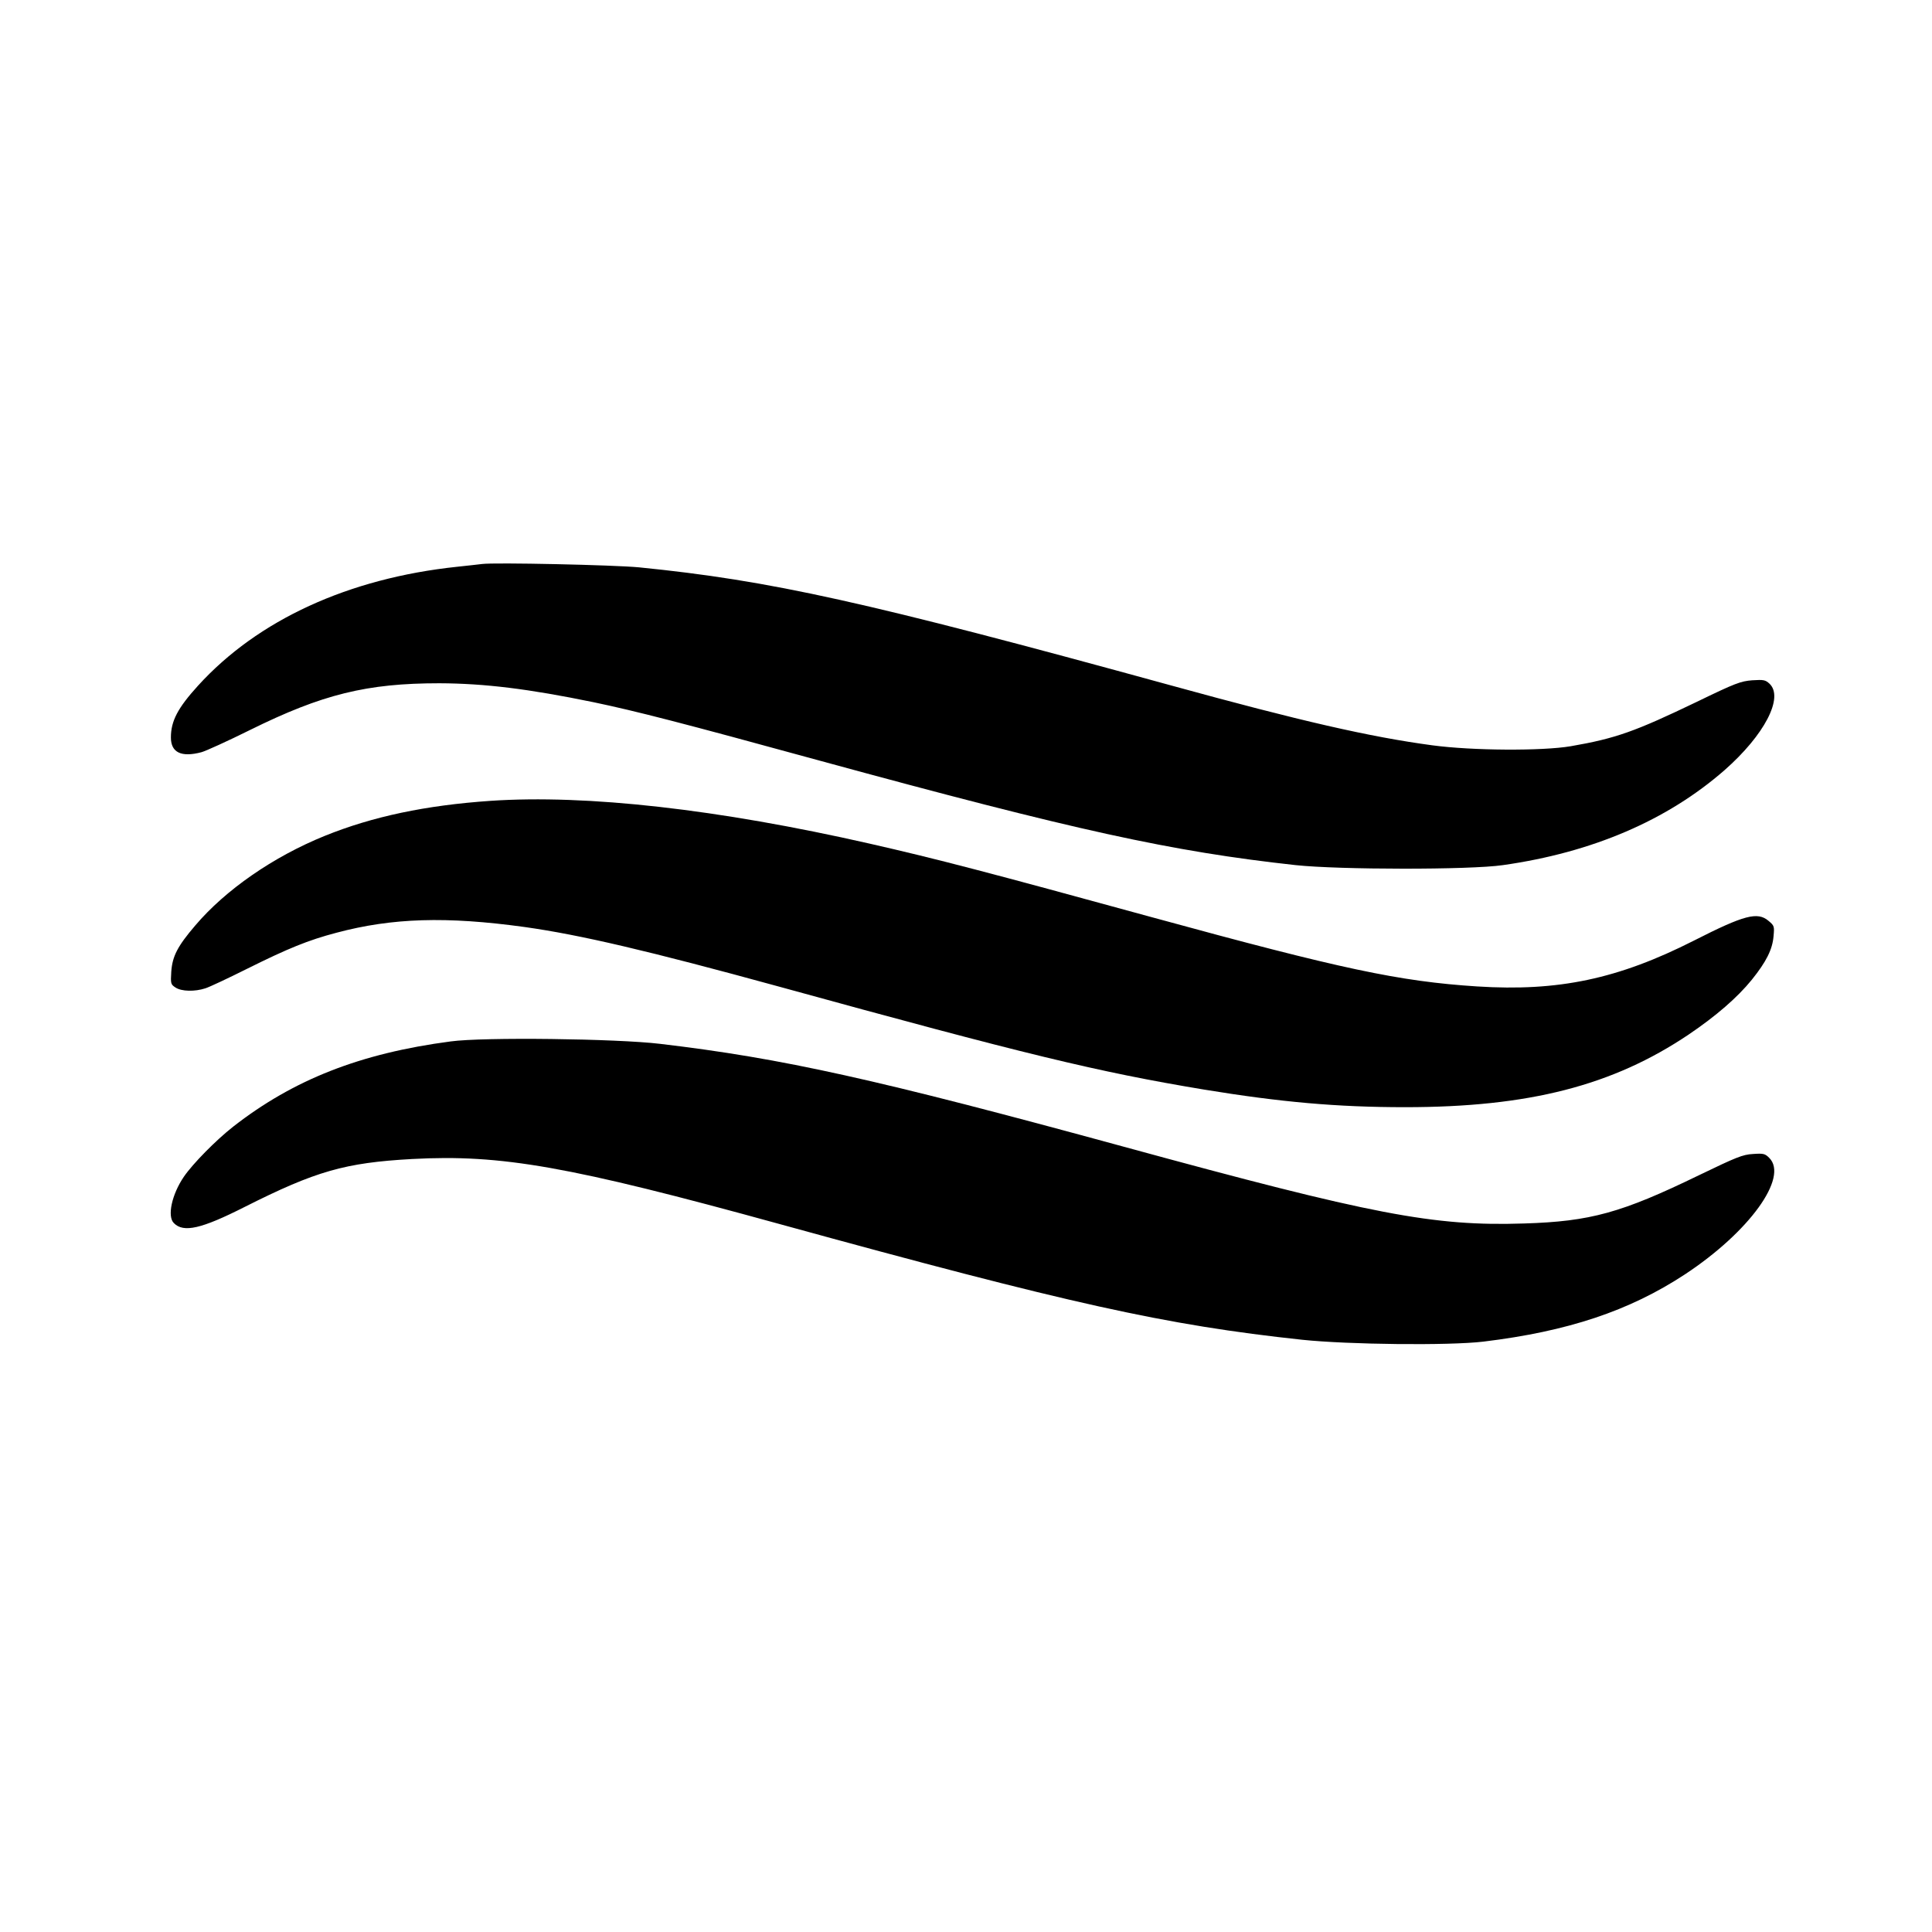
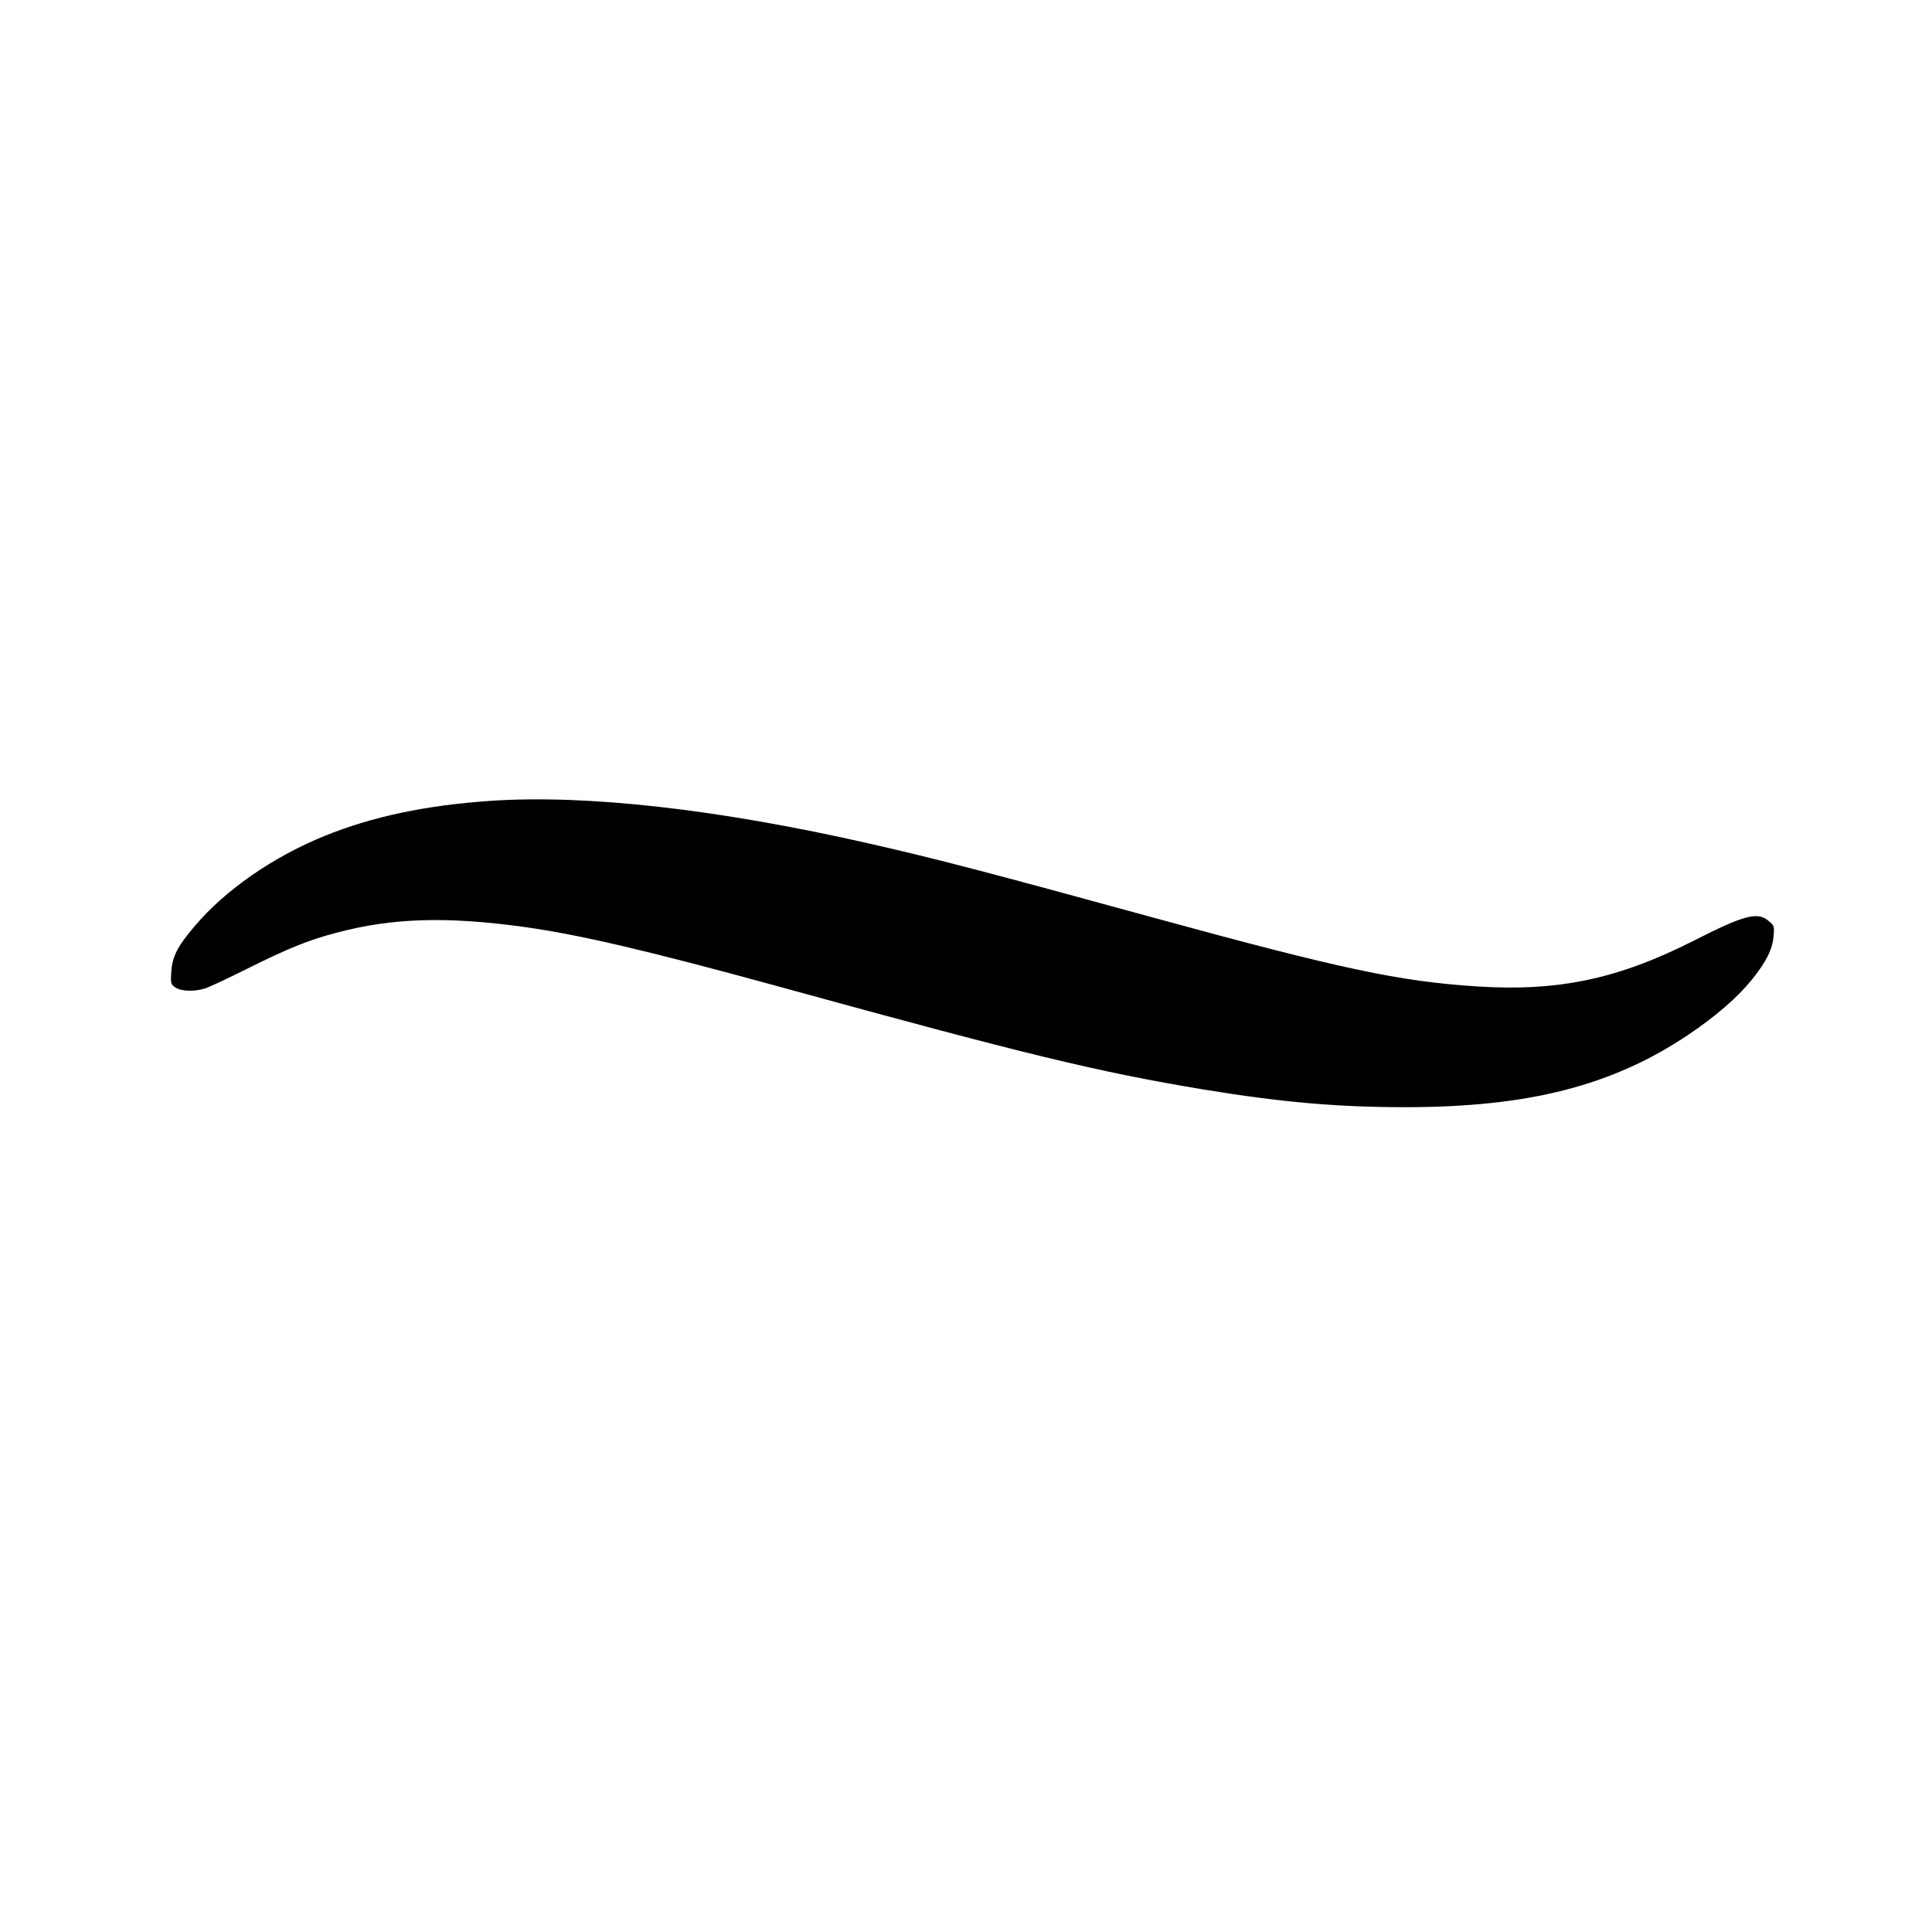
<svg xmlns="http://www.w3.org/2000/svg" version="1.0" width="1040pt" height="1040pt" viewBox="0 0 1040 1040" preserveAspectRatio="xMidYMid meet">
  <g transform="translate(0,1040) scale(0.1,-0.1)" fill="#000000" stroke="none">
-     <path d="M2595 7364 c-16 -2 -77 -9 -135 -15 -584 -62 -1072 -286 -1394 -640 -109 -120 -146 -190 -146 -279 0 -81 56 -108 165 -79 22 6 139 59 260 119 390 193 630 252 1020 252 244 -1 480 -30 830 -102 229 -48 471 -110 1219 -315 1377 -376 1894 -489 2561 -562 234 -25 936 -26 1115 0 481 68 884 241 1193 511 215 189 321 392 242 466 -22 20 -31 22 -93 18 -62 -5 -90 -15 -298 -116 -333 -160 -436 -197 -679 -239 -155 -26 -529 -24 -745 5 -335 45 -707 130 -1405 322 -1650 453 -2157 565 -2865 636 -136 13 -779 27 -845 18z" />
    <path d="M2640 6089 c-348 -24 -634 -84 -893 -189 -276 -112 -533 -290 -696 -482 -95 -111 -123 -165 -129 -248 -4 -65 -3 -69 23 -86 32 -21 103 -23 161 -4 22 7 122 54 224 105 221 110 329 154 481 194 300 80 591 89 1012 31 300 -42 670 -129 1367 -320 1334 -367 1719 -460 2290 -555 415 -68 717 -95 1084 -95 666 0 1117 116 1526 391 148 100 263 200 340 295 78 97 111 163 117 234 5 54 4 57 -27 83 -59 50 -130 32 -401 -106 -408 -207 -730 -275 -1168 -247 -419 27 -732 94 -1741 370 -898 246 -1161 315 -1530 399 -814 185 -1521 265 -2040 230z" />
-     <path d="M2426 4794 c-487 -64 -847 -206 -1171 -459 -93 -73 -217 -199 -265 -269 -65 -95 -91 -214 -54 -250 52 -53 148 -31 381 87 383 193 540 238 901 258 481 26 845 -38 1982 -351 1560 -429 2074 -543 2810 -622 249 -26 789 -32 975 -10 454 55 785 165 1085 362 346 228 559 522 454 627 -23 23 -31 25 -88 21 -55 -3 -89 -17 -292 -115 -416 -202 -583 -248 -939 -259 -488 -16 -816 47 -2155 413 -1333 364 -1837 476 -2497 554 -235 28 -951 37 -1127 13z" />
  </g>
</svg>